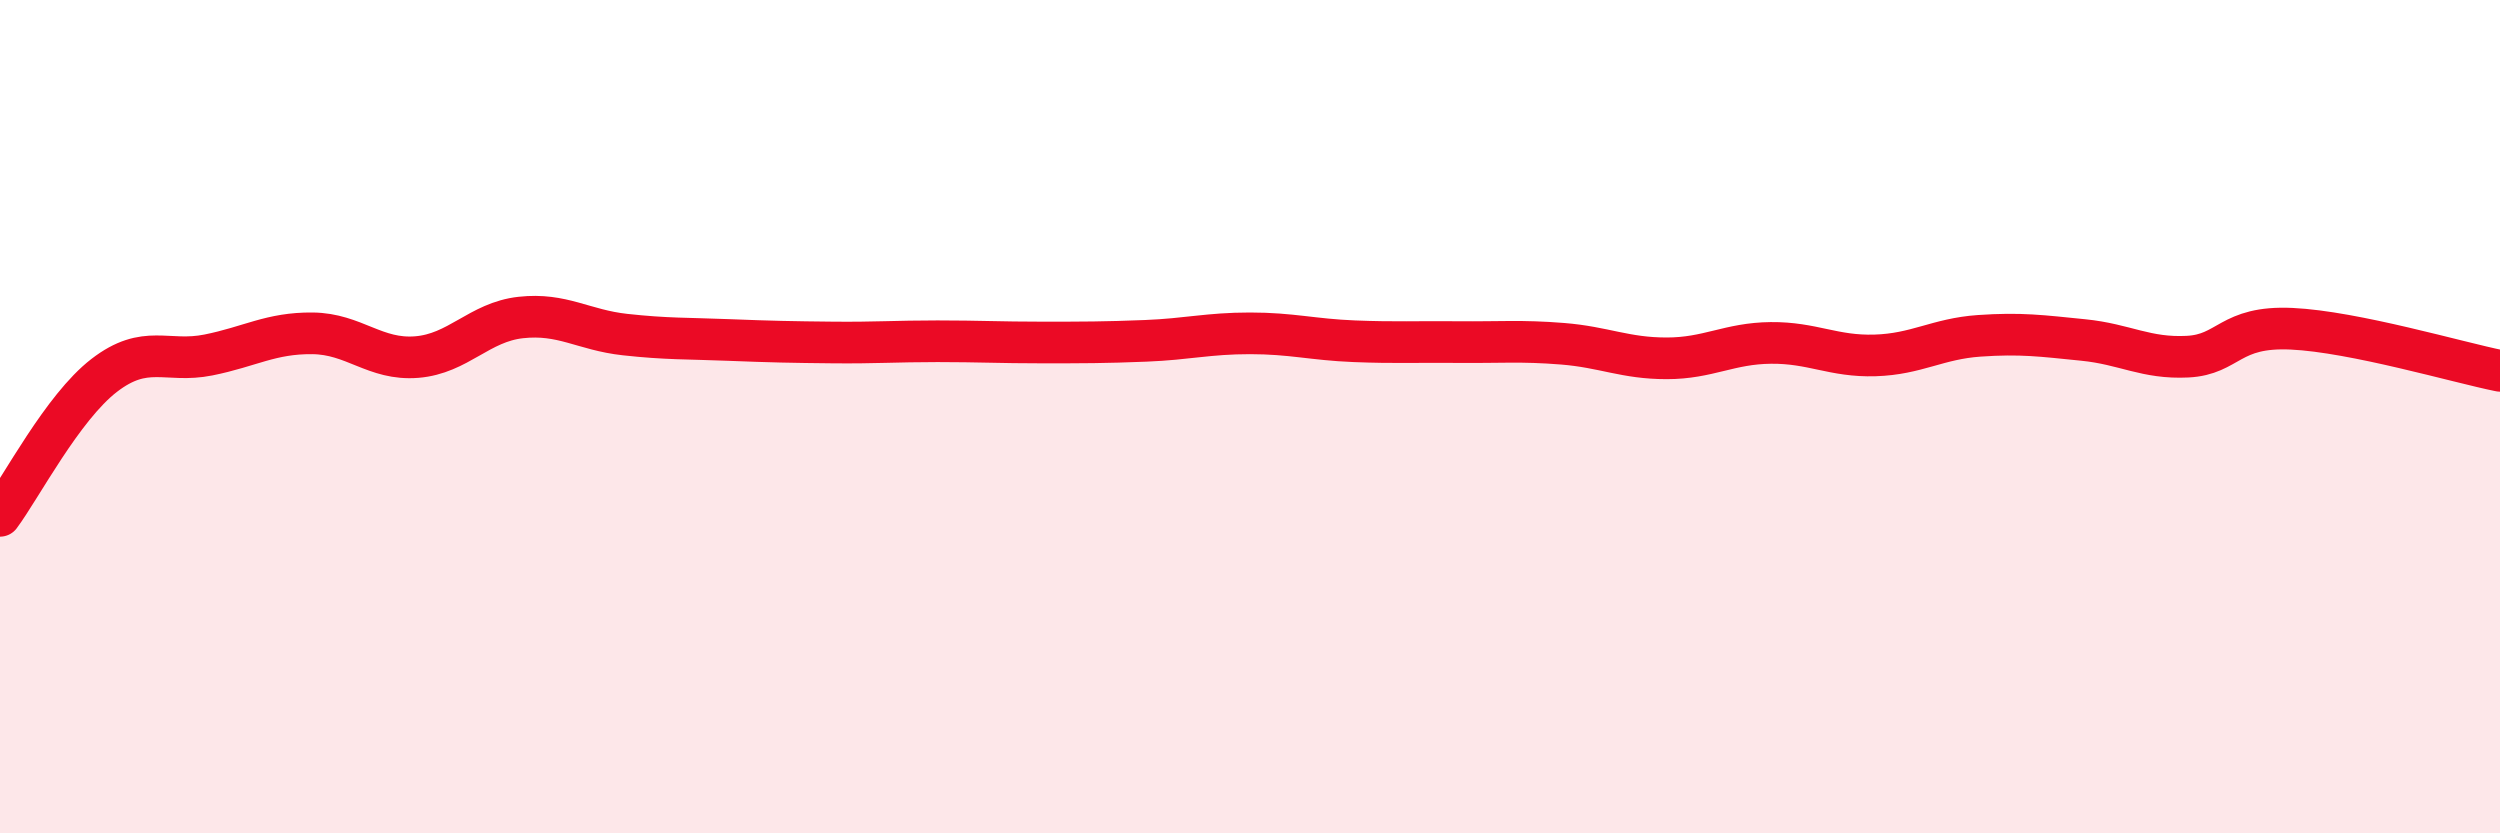
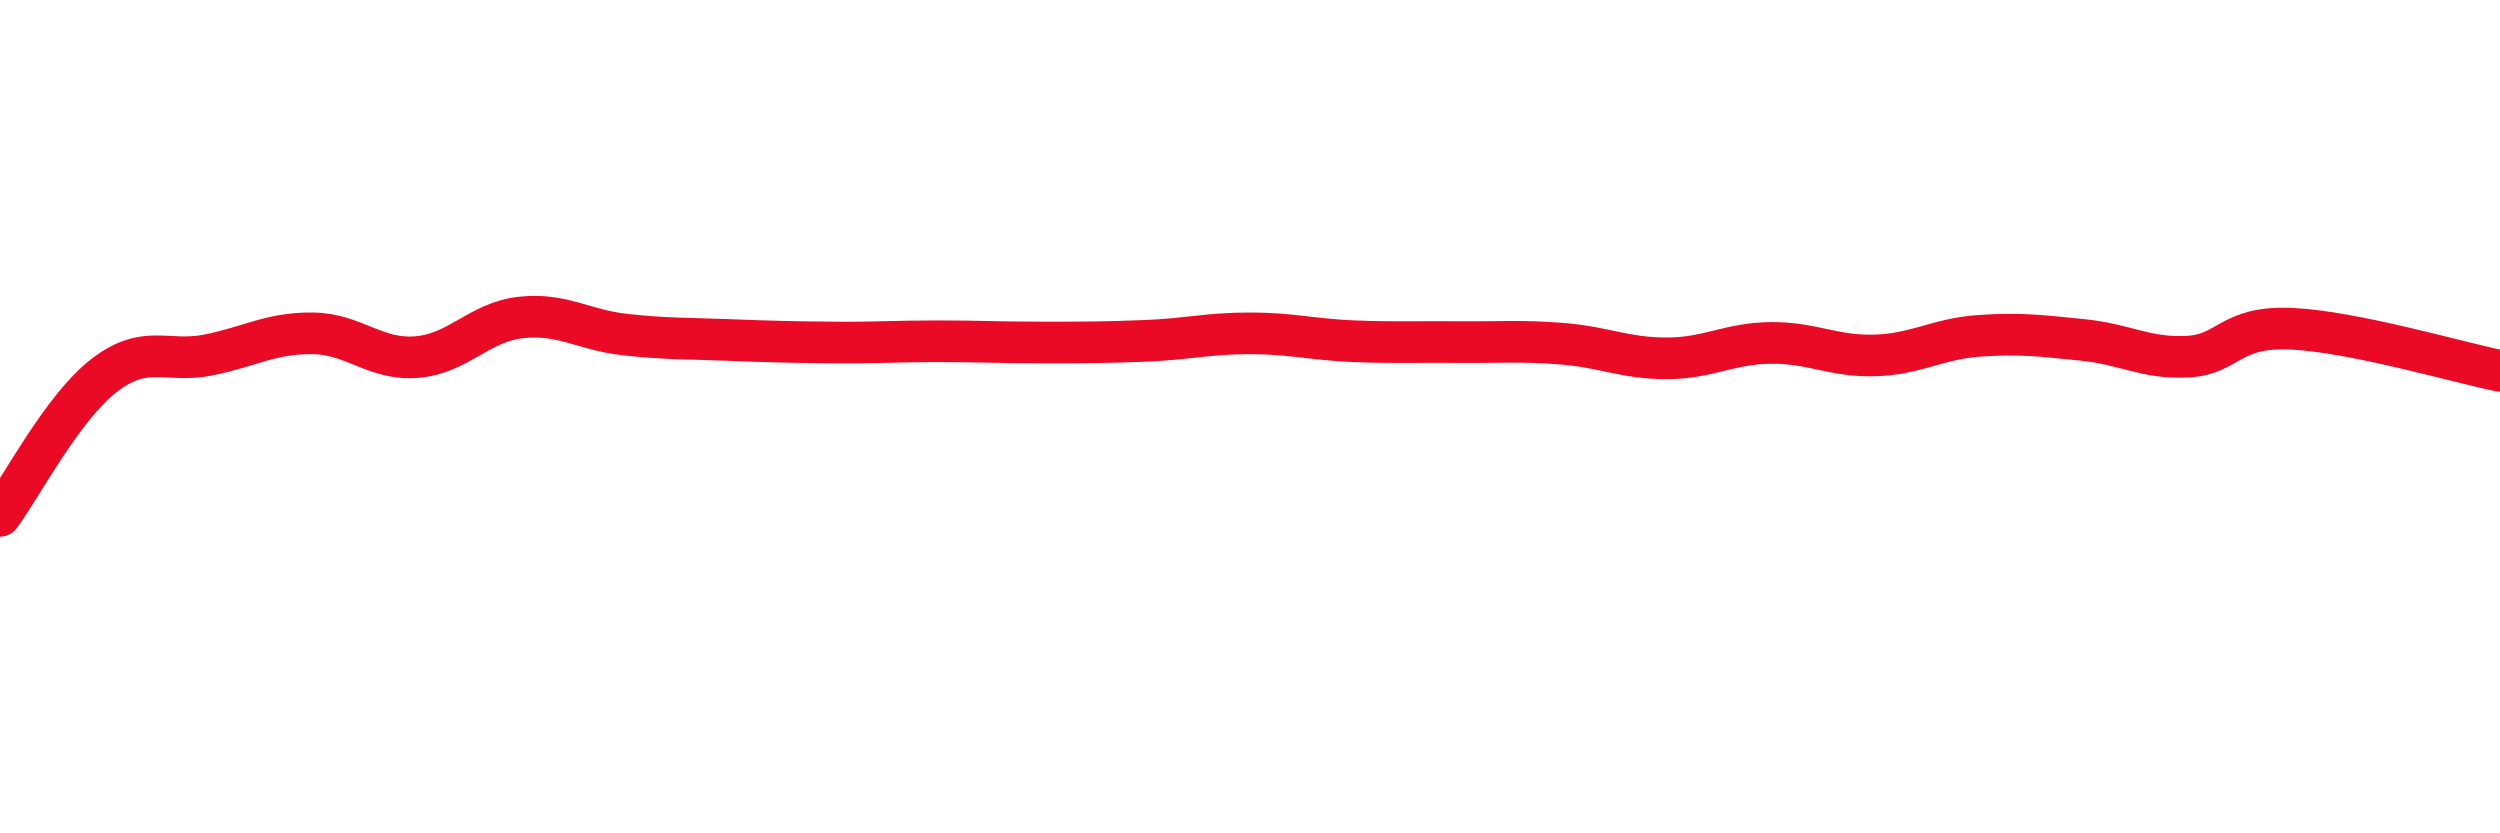
<svg xmlns="http://www.w3.org/2000/svg" width="60" height="20" viewBox="0 0 60 20">
-   <path d="M 0,12.38 C 0.5,11.71 1.5,9.78 2.5,9.01 C 3.5,8.24 4,8.72 5,8.52 C 6,8.32 6.5,7.99 7.5,8 C 8.5,8.01 9,8.65 10,8.57 C 11,8.49 11.5,7.73 12.5,7.62 C 13.5,7.51 14,7.92 15,8.03 C 16,8.14 16.5,8.12 17.5,8.16 C 18.5,8.2 19,8.21 20,8.22 C 21,8.23 21.5,8.19 22.5,8.19 C 23.5,8.19 24,8.22 25,8.22 C 26,8.22 26.5,8.22 27.5,8.18 C 28.5,8.14 29,8 30,8 C 31,8 31.5,8.15 32.5,8.19 C 33.5,8.23 34,8.2 35,8.21 C 36,8.22 36.5,8.17 37.5,8.25 C 38.5,8.33 39,8.6 40,8.6 C 41,8.6 41.5,8.24 42.5,8.23 C 43.5,8.22 44,8.56 45,8.53 C 46,8.5 46.5,8.13 47.5,8.06 C 48.5,7.99 49,8.06 50,8.16 C 51,8.26 51.5,8.61 52.5,8.56 C 53.5,8.51 53.5,7.82 55,7.89 C 56.5,7.96 59,8.7 60,8.9L60 20L0 20Z" fill="#EB0A25" opacity="0.1" stroke-linecap="round" stroke-linejoin="round" />
  <path d="M 0,12.38 C 0.5,11.71 1.5,9.78 2.5,9.01 C 3.5,8.24 4,8.72 5,8.52 C 6,8.32 6.5,7.99 7.5,8 C 8.5,8.01 9,8.65 10,8.57 C 11,8.49 11.5,7.73 12.5,7.62 C 13.5,7.51 14,7.92 15,8.03 C 16,8.14 16.5,8.12 17.5,8.16 C 18.5,8.2 19,8.21 20,8.22 C 21,8.23 21.5,8.19 22.5,8.19 C 23.5,8.19 24,8.22 25,8.22 C 26,8.22 26.5,8.22 27.5,8.18 C 28.5,8.14 29,8 30,8 C 31,8 31.5,8.15 32.5,8.19 C 33.5,8.23 34,8.2 35,8.21 C 36,8.22 36.5,8.17 37.5,8.25 C 38.5,8.33 39,8.6 40,8.6 C 41,8.6 41.5,8.24 42.5,8.23 C 43.5,8.22 44,8.56 45,8.53 C 46,8.5 46.5,8.13 47.5,8.06 C 48.5,7.99 49,8.06 50,8.16 C 51,8.26 51.5,8.61 52.5,8.56 C 53.5,8.51 53.5,7.82 55,7.89 C 56.5,7.96 59,8.7 60,8.9" stroke="#EB0A25" stroke-width="1" fill="none" stroke-linecap="round" stroke-linejoin="round" />
</svg>